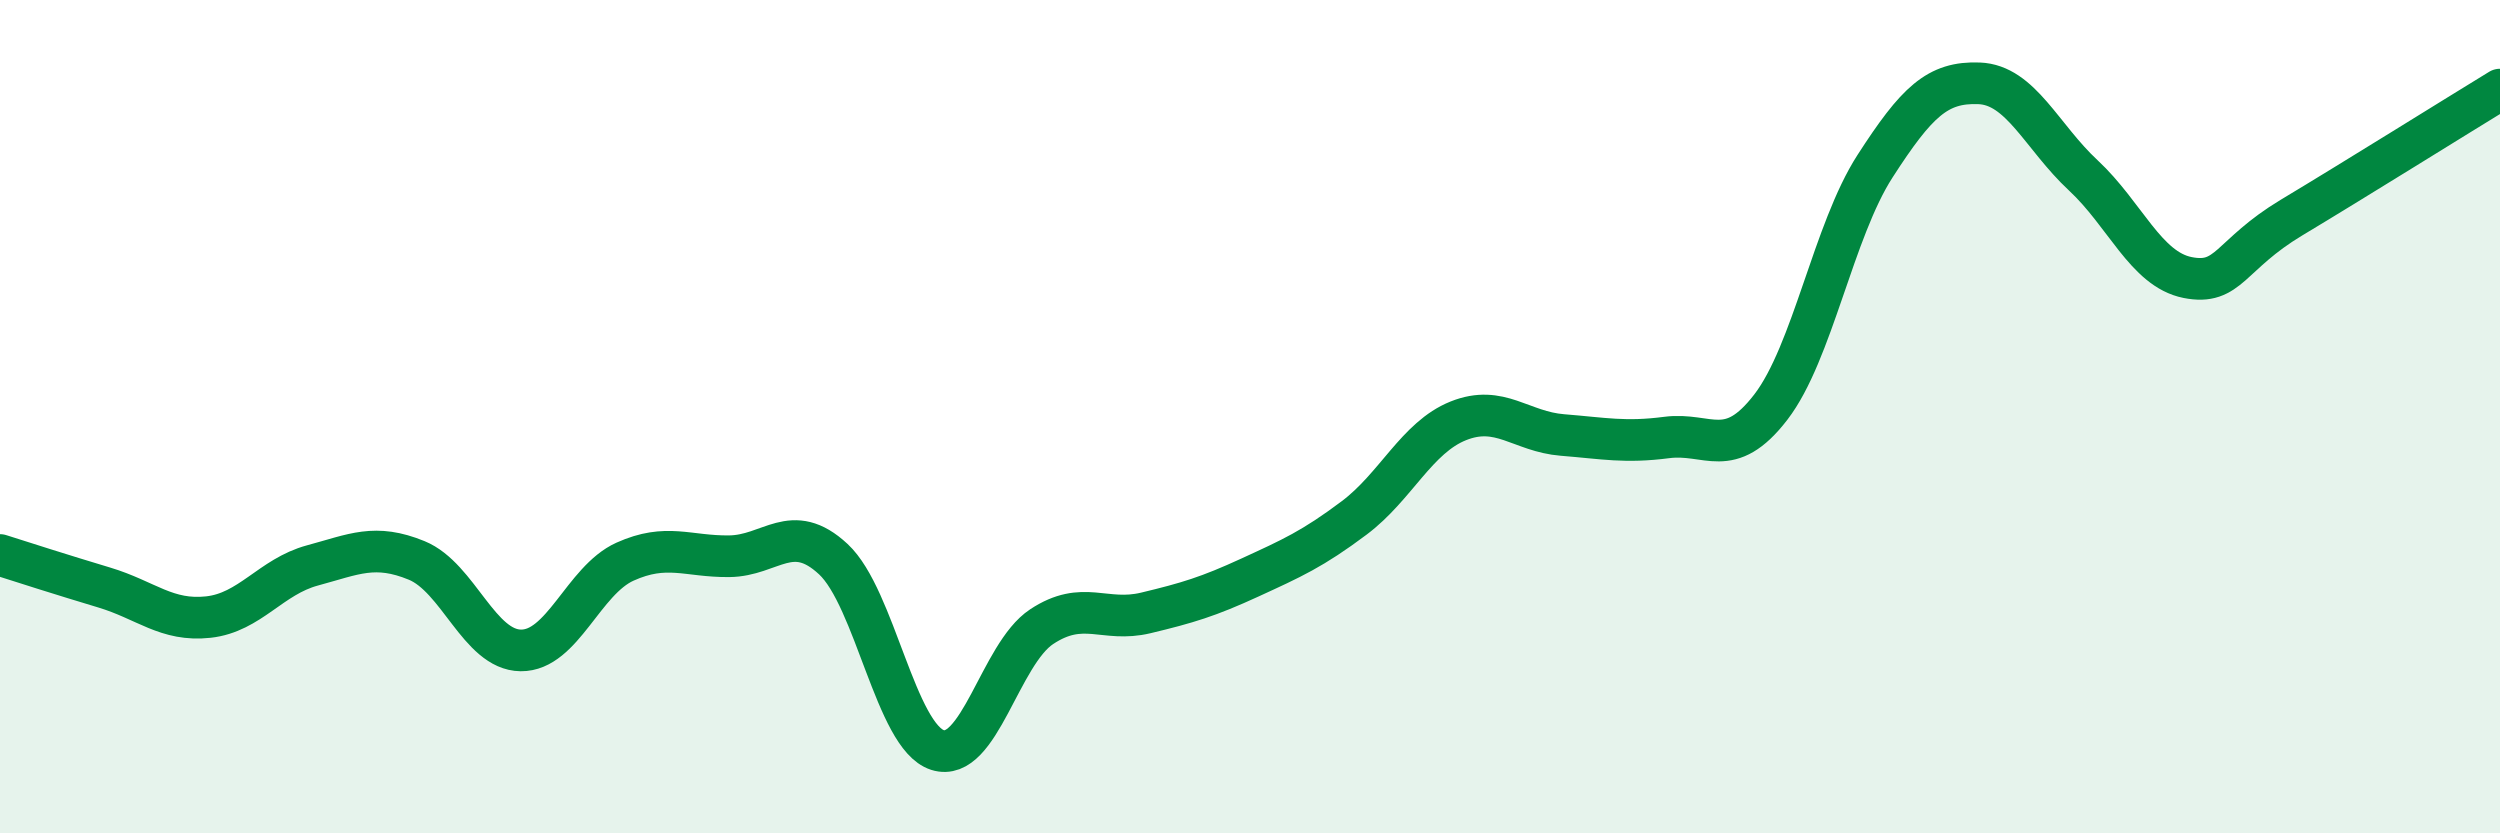
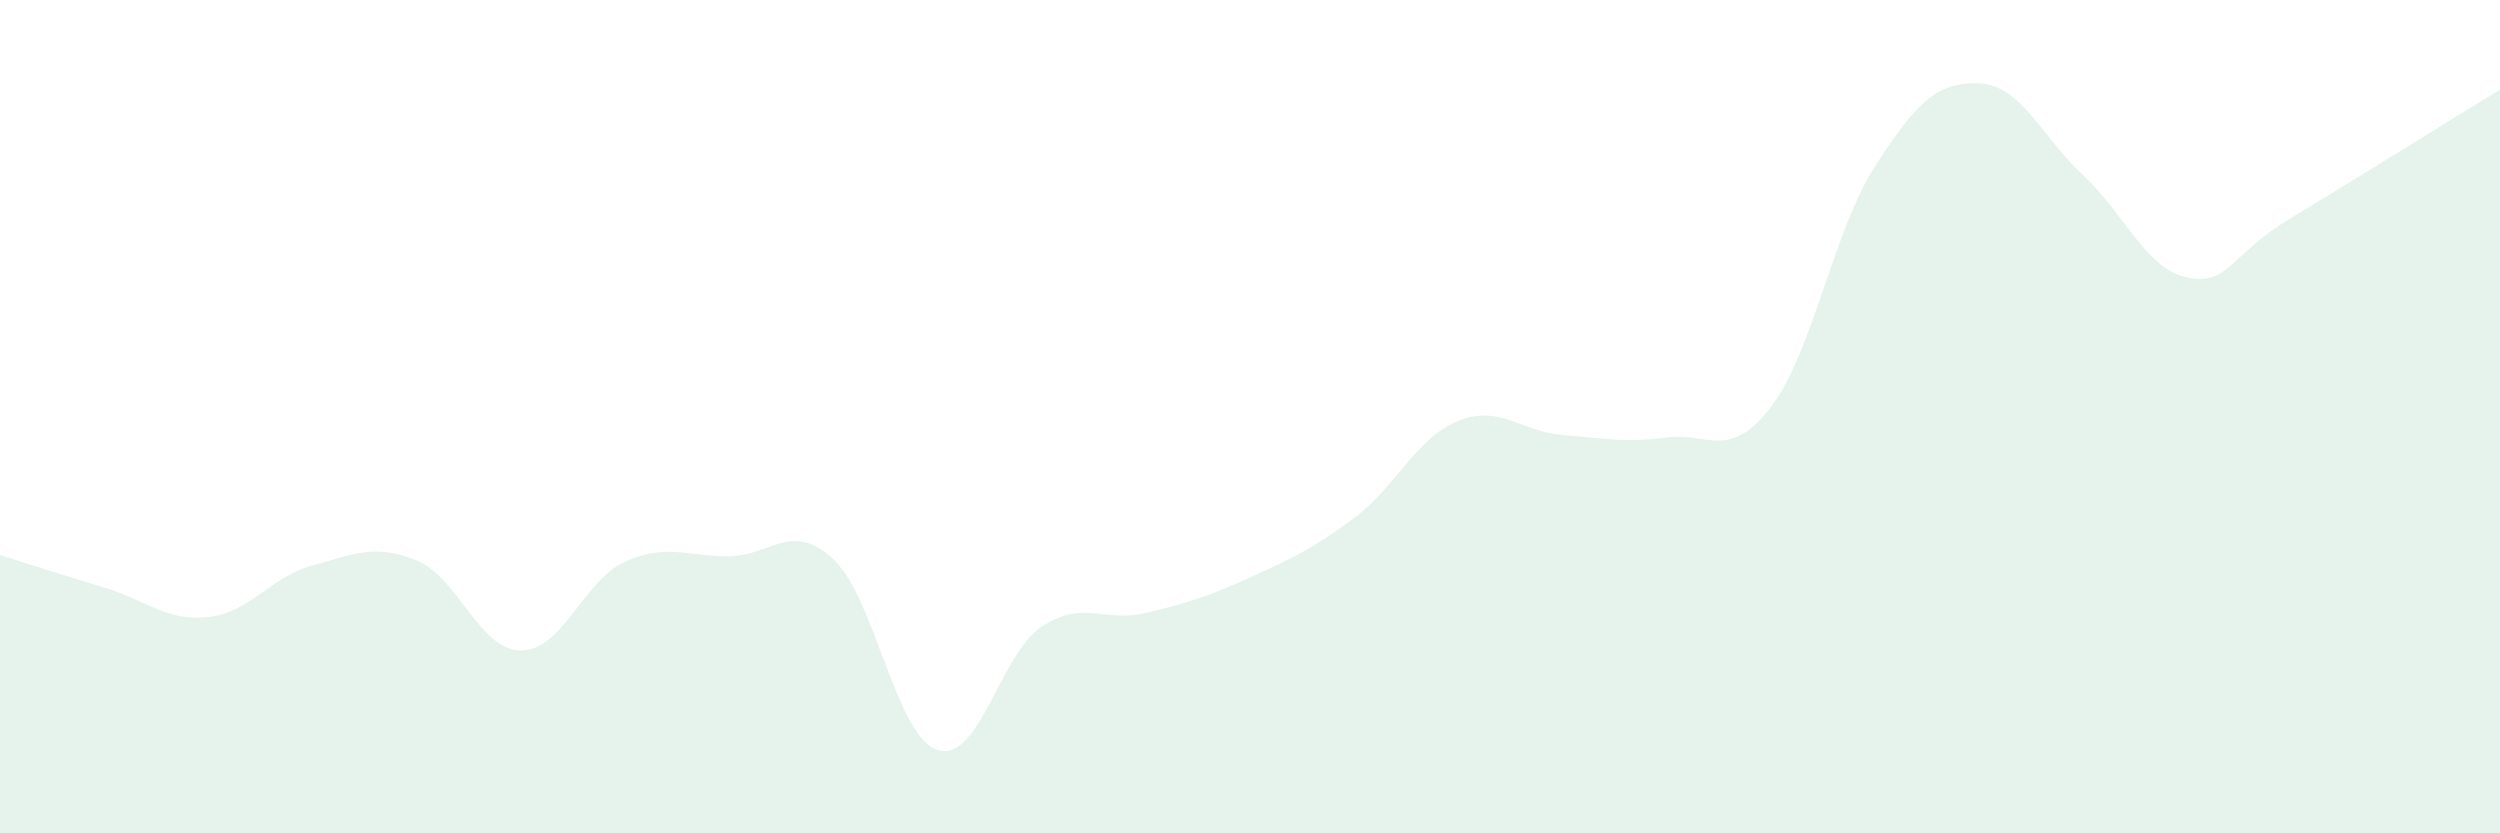
<svg xmlns="http://www.w3.org/2000/svg" width="60" height="20" viewBox="0 0 60 20">
  <path d="M 0,13.32 C 0.5,13.48 1.5,13.8 2.5,14.1 C 3.5,14.4 4,14.92 5,14.81 C 6,14.7 6.5,13.84 7.5,13.57 C 8.5,13.3 9,13.04 10,13.45 C 11,13.86 11.5,15.6 12.5,15.61 C 13.5,15.62 14,13.93 15,13.48 C 16,13.03 16.5,13.36 17.5,13.35 C 18.5,13.34 19,12.49 20,13.42 C 21,14.35 21.5,17.68 22.5,18 C 23.5,18.32 24,15.7 25,15.04 C 26,14.38 26.5,14.95 27.5,14.71 C 28.5,14.47 29,14.32 30,13.86 C 31,13.4 31.5,13.18 32.5,12.43 C 33.5,11.68 34,10.5 35,10.1 C 36,9.7 36.5,10.36 37.5,10.44 C 38.5,10.52 39,10.63 40,10.5 C 41,10.37 41.5,11.07 42.5,9.77 C 43.5,8.47 44,5.54 45,3.99 C 46,2.44 46.5,1.96 47.5,2 C 48.5,2.04 49,3.28 50,4.21 C 51,5.14 51.5,6.46 52.5,6.66 C 53.5,6.86 53.5,6.12 55,5.22 C 56.5,4.32 59,2.76 60,2.15L60 20L0 20Z" fill="#008740" opacity="0.1" stroke-linecap="round" stroke-linejoin="round" />
-   <path d="M 0,13.32 C 0.5,13.48 1.5,13.8 2.5,14.1 C 3.5,14.4 4,14.92 5,14.81 C 6,14.7 6.5,13.84 7.5,13.57 C 8.5,13.3 9,13.04 10,13.45 C 11,13.86 11.5,15.6 12.5,15.61 C 13.5,15.62 14,13.93 15,13.48 C 16,13.03 16.5,13.36 17.5,13.35 C 18.5,13.34 19,12.49 20,13.42 C 21,14.35 21.5,17.68 22.5,18 C 23.5,18.32 24,15.7 25,15.04 C 26,14.38 26.5,14.95 27.5,14.71 C 28.5,14.47 29,14.32 30,13.86 C 31,13.4 31.5,13.18 32.5,12.43 C 33.5,11.68 34,10.5 35,10.1 C 36,9.7 36.5,10.36 37.5,10.44 C 38.5,10.52 39,10.63 40,10.5 C 41,10.37 41.5,11.07 42.5,9.77 C 43.5,8.47 44,5.54 45,3.99 C 46,2.44 46.5,1.96 47.5,2 C 48.5,2.04 49,3.28 50,4.21 C 51,5.14 51.5,6.46 52.5,6.66 C 53.5,6.86 53.5,6.12 55,5.22 C 56.5,4.32 59,2.76 60,2.15" stroke="#008740" stroke-width="1" fill="none" stroke-linecap="round" stroke-linejoin="round" />
</svg>